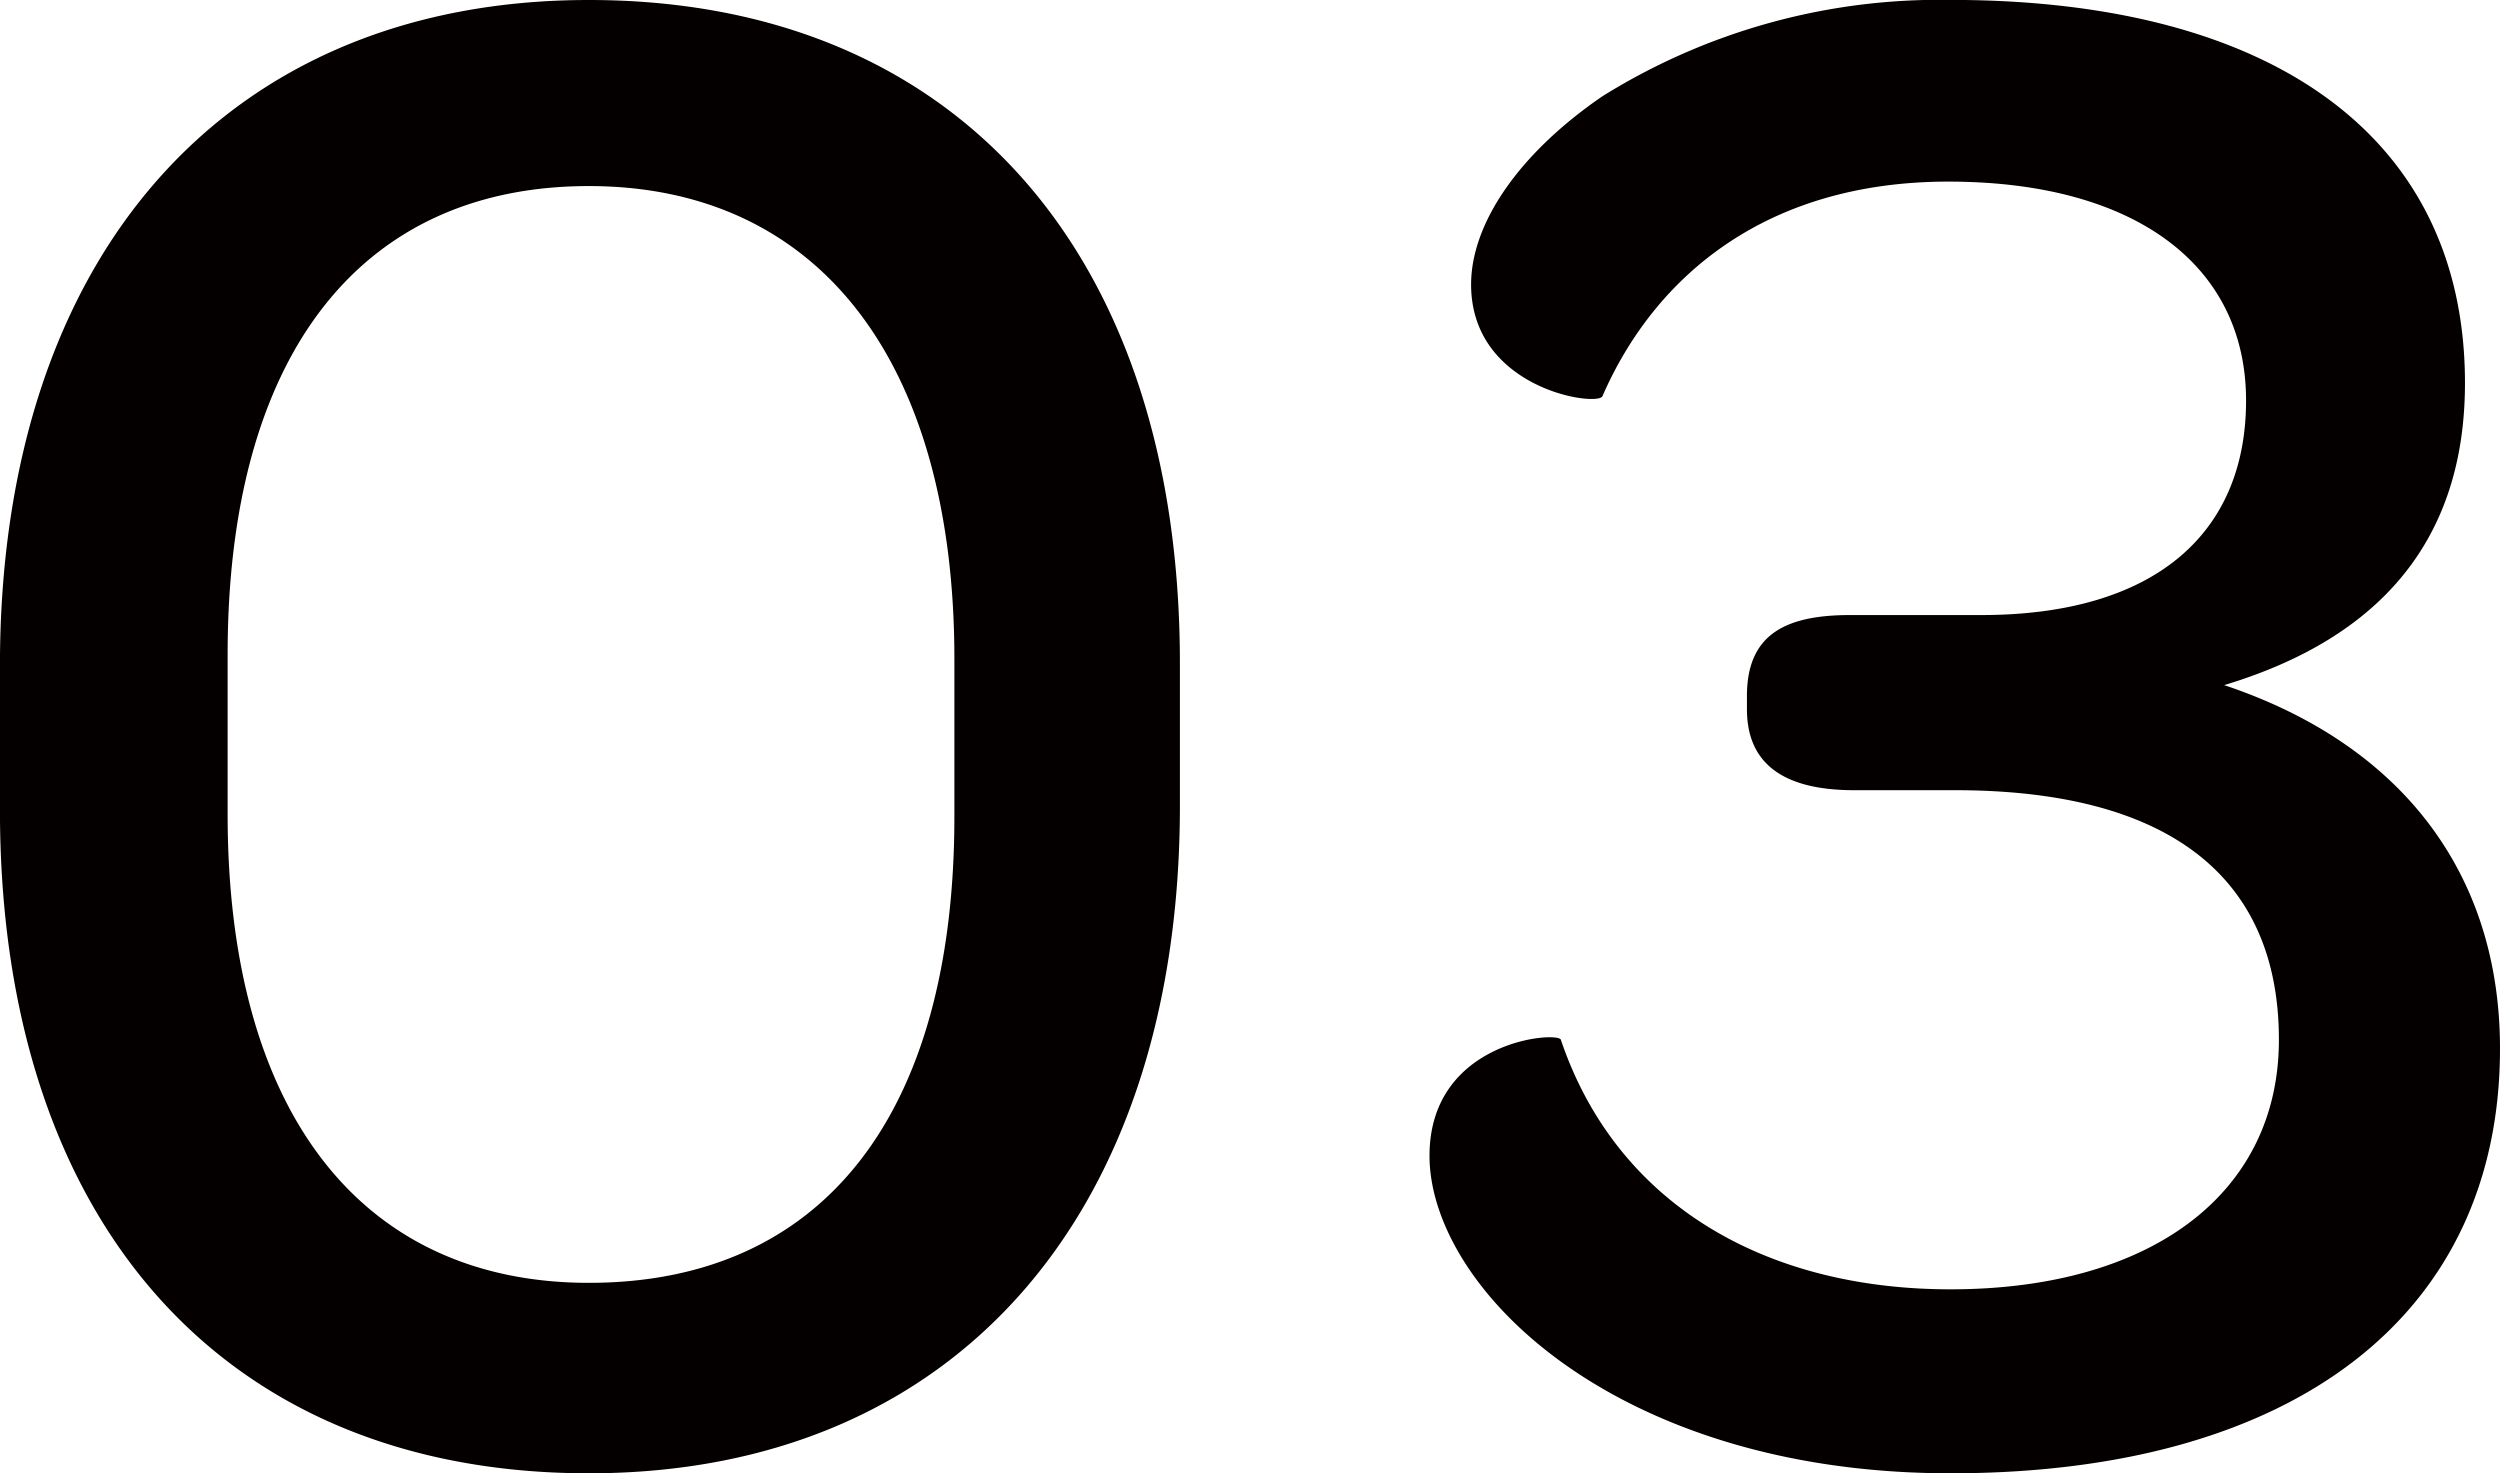
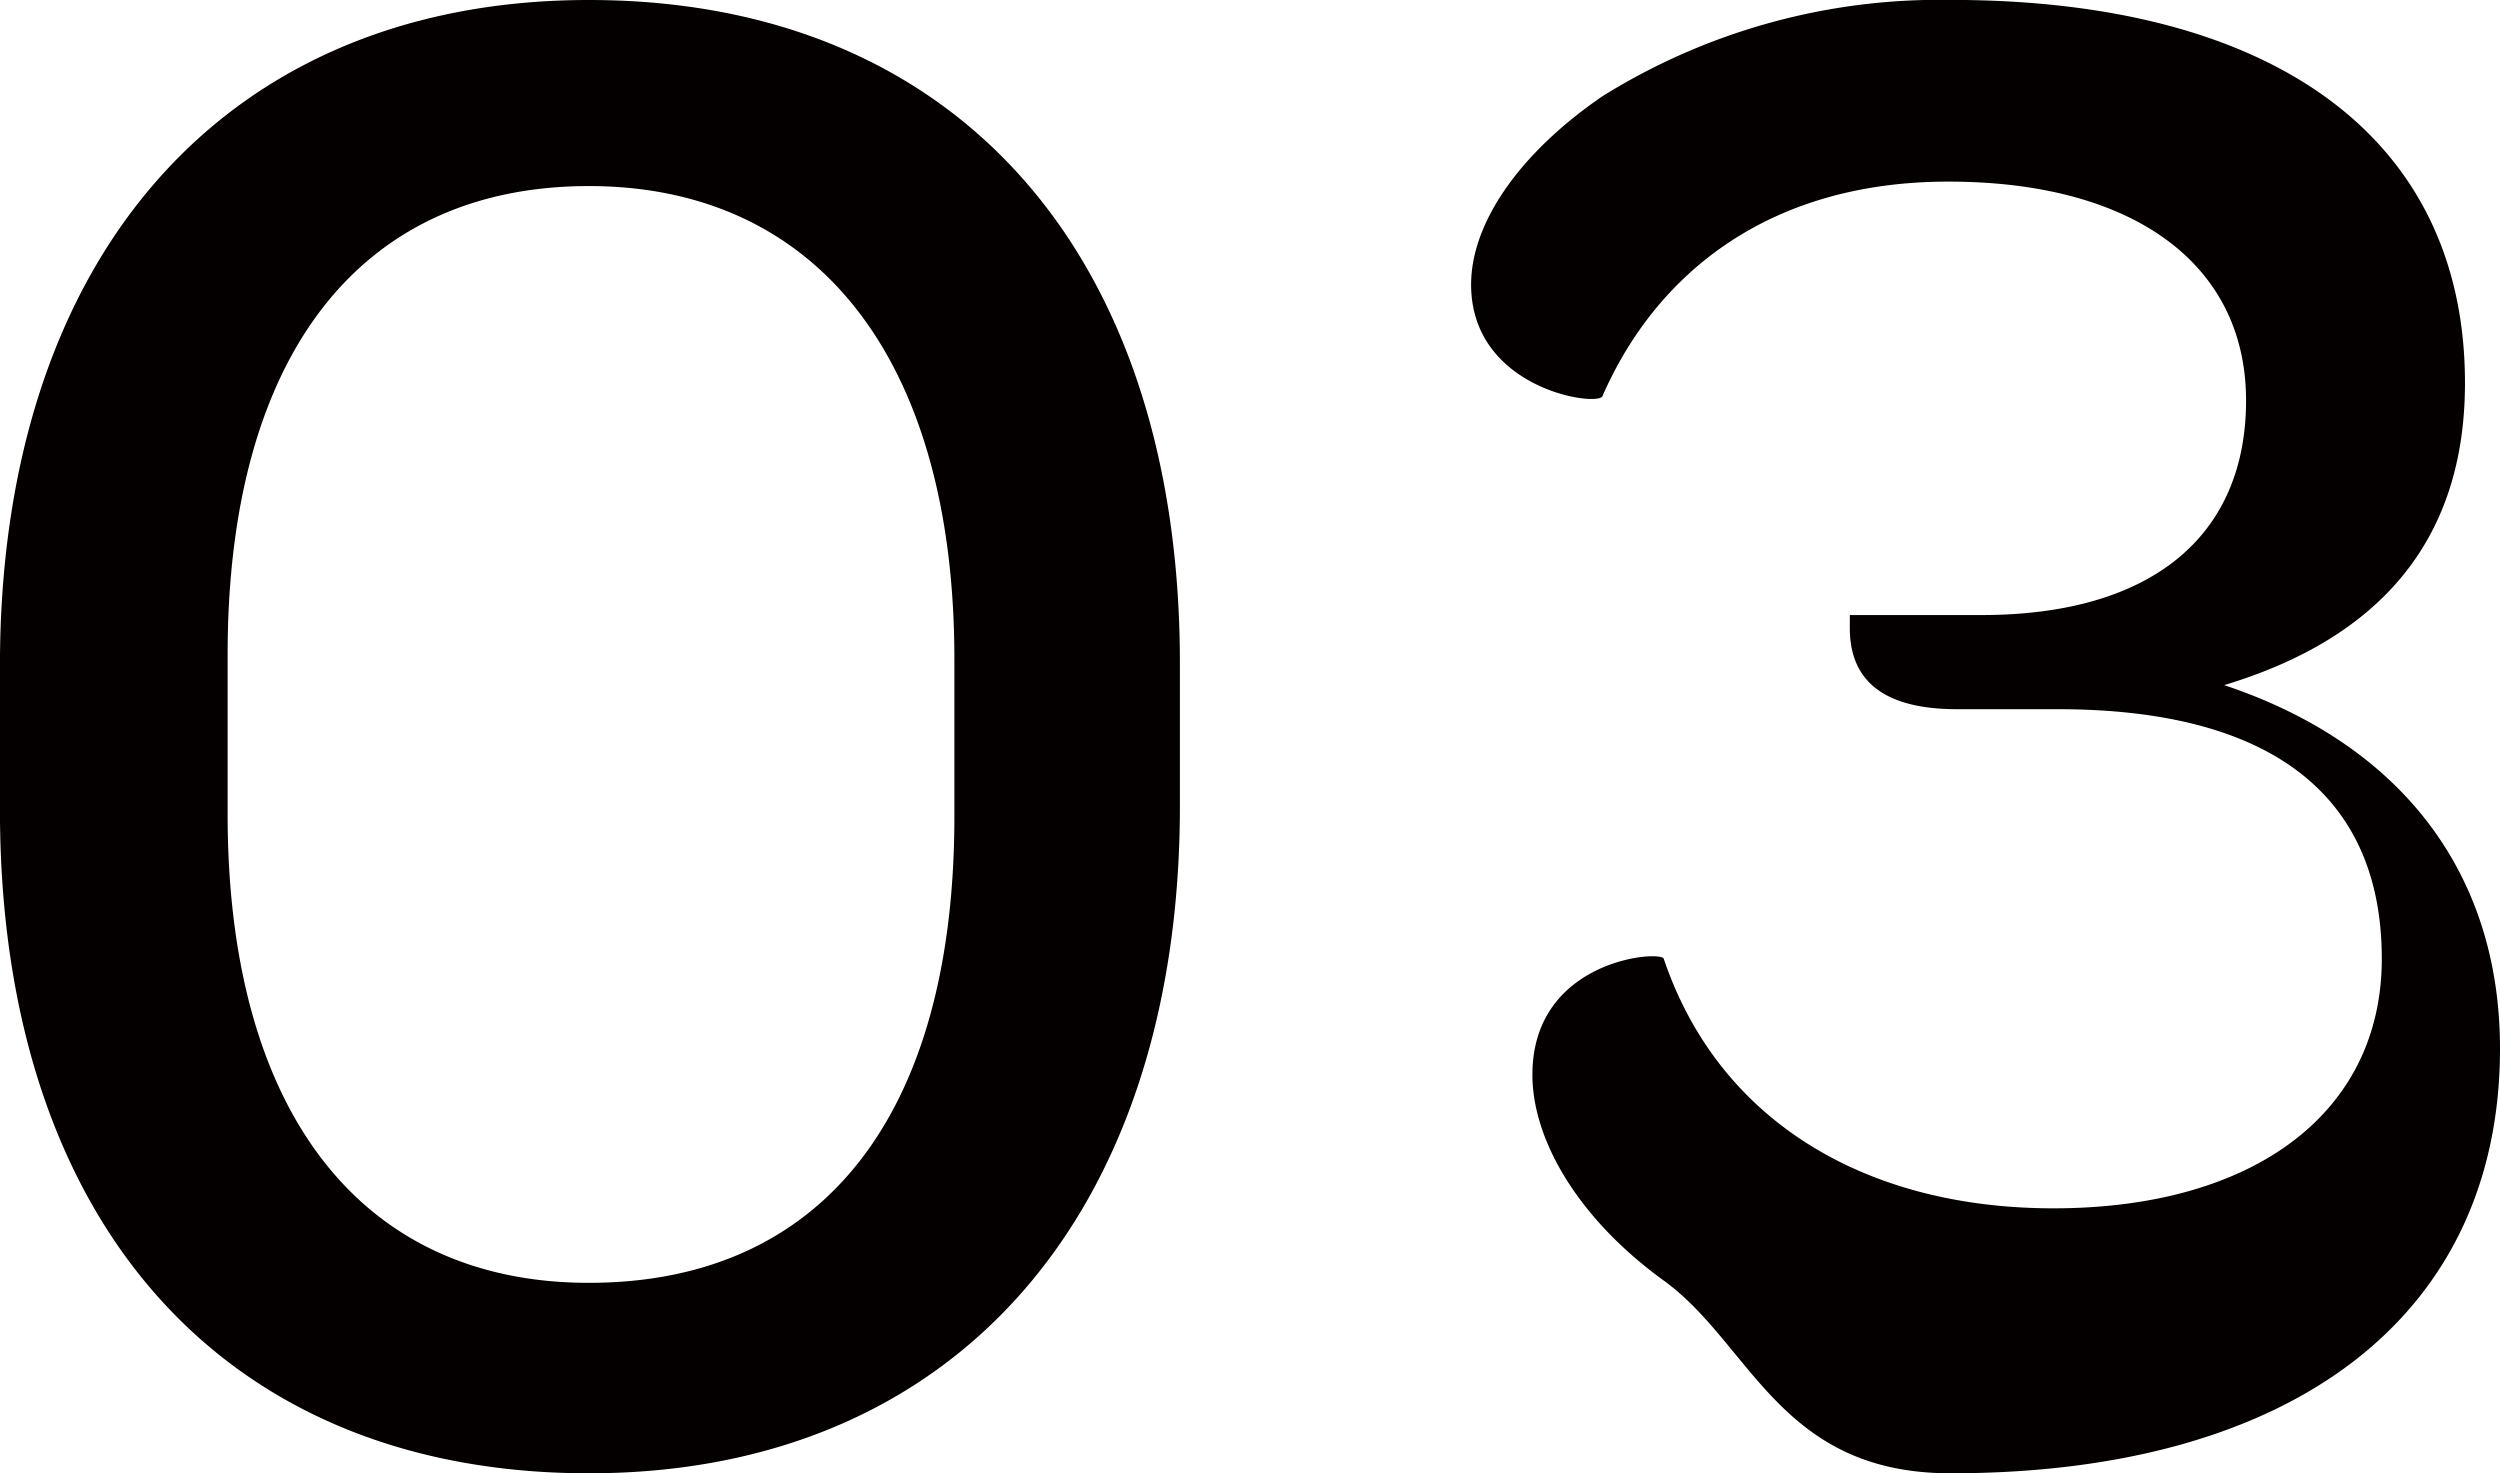
<svg xmlns="http://www.w3.org/2000/svg" width="121.052" height="71.338" viewBox="0 0 121.052 71.338">
-   <path id="パス_3751" data-name="パス 3751" d="M33.6,1.378c17.7,0,28.62-12.508,28.62-32.33v-6.89c0-19.822-10.812-32.118-28.62-32.118-17.6,0-28.514,12.4-28.514,32.224v7C5.088-10.918,15.794,1.378,33.6,1.378Zm0-9.222c-11.024,0-17.49-8.268-17.49-22.684v-7.738c0-14.416,6.36-22.684,17.49-22.684s17.7,8.48,17.7,22.9v7.632C51.3-16.006,44.944-7.844,33.6-7.844ZM99.534,1.378c16.748,0,26.606-7.738,26.606-20.564,0-8.48-4.77-14.734-13.356-17.6,7.738-2.332,11.66-7.208,11.66-14.628,0-11.766-9.116-18.55-24.91-18.55A30.847,30.847,0,0,0,82.68-65.3c-4.028,2.756-6.36,6.148-6.36,9.116,0,5.088,6.148,5.936,6.36,5.406,2.544-5.83,7.95-10.388,16.748-10.388,9.01,0,14.416,4.028,14.416,10.6,0,6.466-4.452,10.388-12.826,10.388h-6.36c-3.286,0-4.982,1.06-4.982,3.922v.636c0,2.332,1.378,3.922,5.194,3.922h4.876c10.282,0,15.688,4.134,15.688,12.084,0,7.42-6.148,12.084-15.9,12.084-9.116,0-16.218-4.24-18.868-12.084-.106-.424-6.36,0-6.36,5.618,0,3.074,2.12,6.89,6.36,9.964S91.266,1.378,99.534,1.378Z" transform="translate(-5.088 69.96)" fill="#040000" />
+   <path id="パス_3751" data-name="パス 3751" d="M33.6,1.378c17.7,0,28.62-12.508,28.62-32.33v-6.89c0-19.822-10.812-32.118-28.62-32.118-17.6,0-28.514,12.4-28.514,32.224v7C5.088-10.918,15.794,1.378,33.6,1.378Zm0-9.222c-11.024,0-17.49-8.268-17.49-22.684v-7.738c0-14.416,6.36-22.684,17.49-22.684s17.7,8.48,17.7,22.9v7.632C51.3-16.006,44.944-7.844,33.6-7.844ZM99.534,1.378c16.748,0,26.606-7.738,26.606-20.564,0-8.48-4.77-14.734-13.356-17.6,7.738-2.332,11.66-7.208,11.66-14.628,0-11.766-9.116-18.55-24.91-18.55A30.847,30.847,0,0,0,82.68-65.3c-4.028,2.756-6.36,6.148-6.36,9.116,0,5.088,6.148,5.936,6.36,5.406,2.544-5.83,7.95-10.388,16.748-10.388,9.01,0,14.416,4.028,14.416,10.6,0,6.466-4.452,10.388-12.826,10.388h-6.36v.636c0,2.332,1.378,3.922,5.194,3.922h4.876c10.282,0,15.688,4.134,15.688,12.084,0,7.42-6.148,12.084-15.9,12.084-9.116,0-16.218-4.24-18.868-12.084-.106-.424-6.36,0-6.36,5.618,0,3.074,2.12,6.89,6.36,9.964S91.266,1.378,99.534,1.378Z" transform="translate(-5.088 69.96)" fill="#040000" />
</svg>